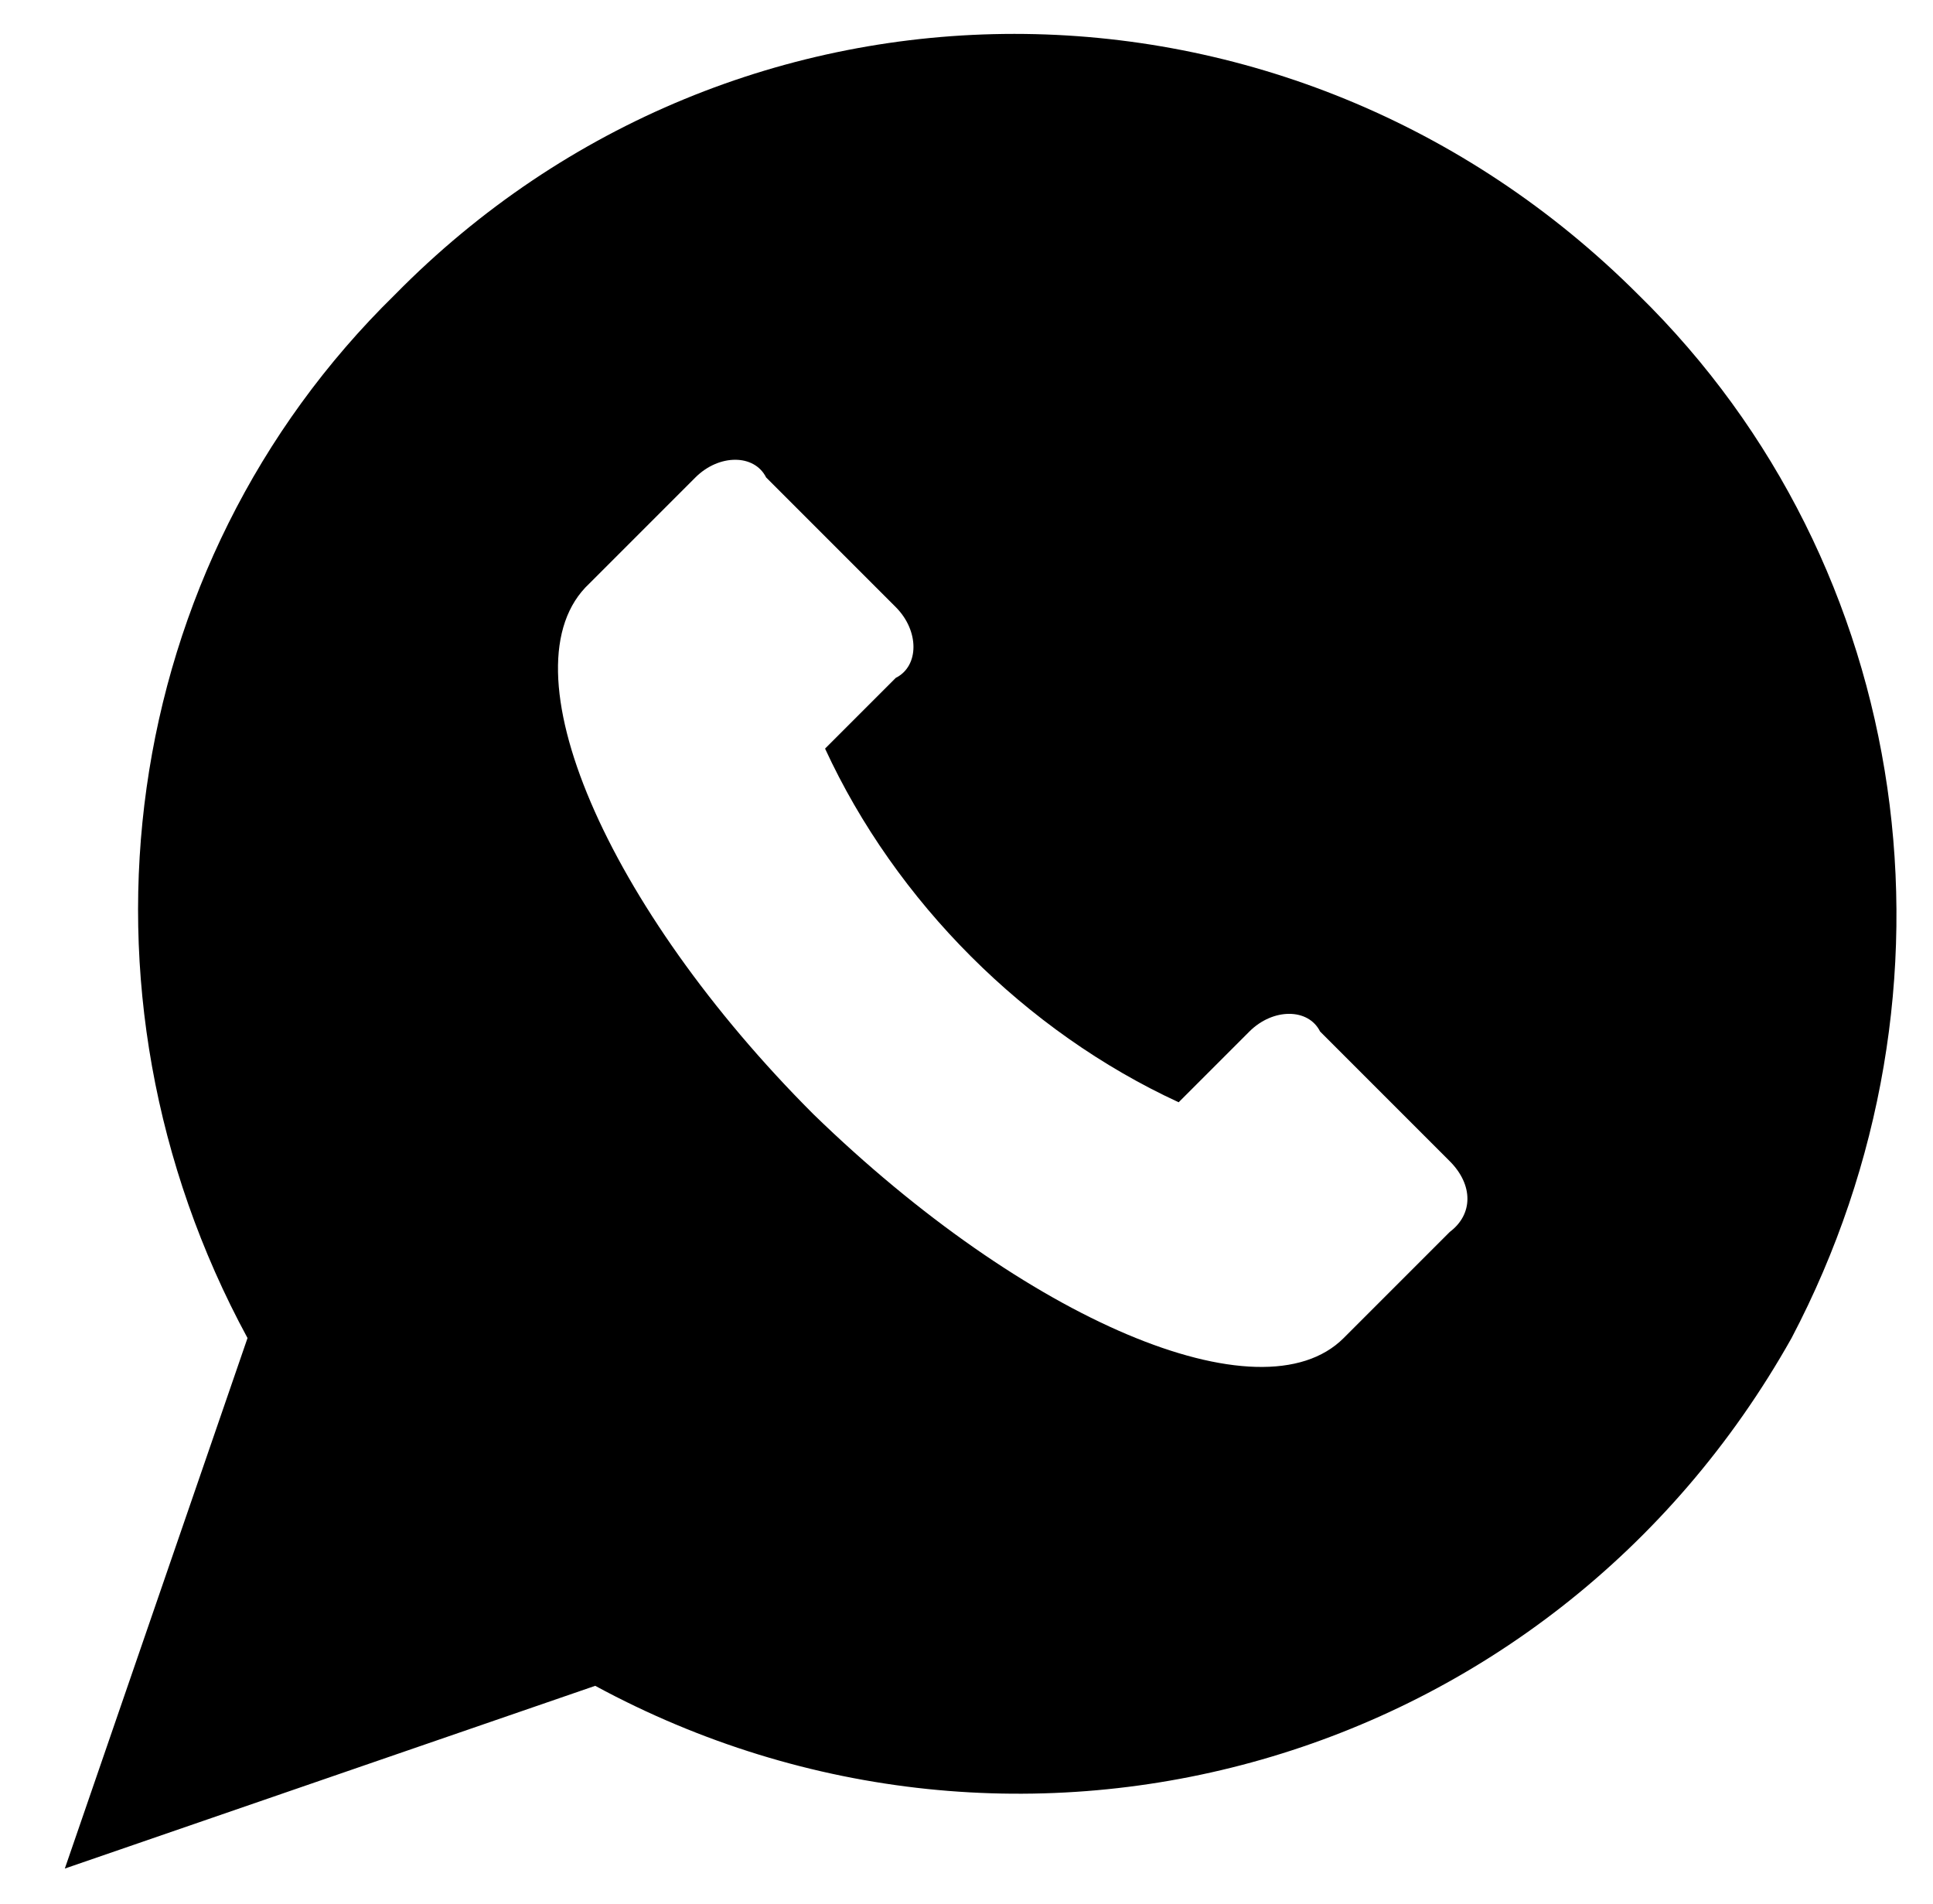
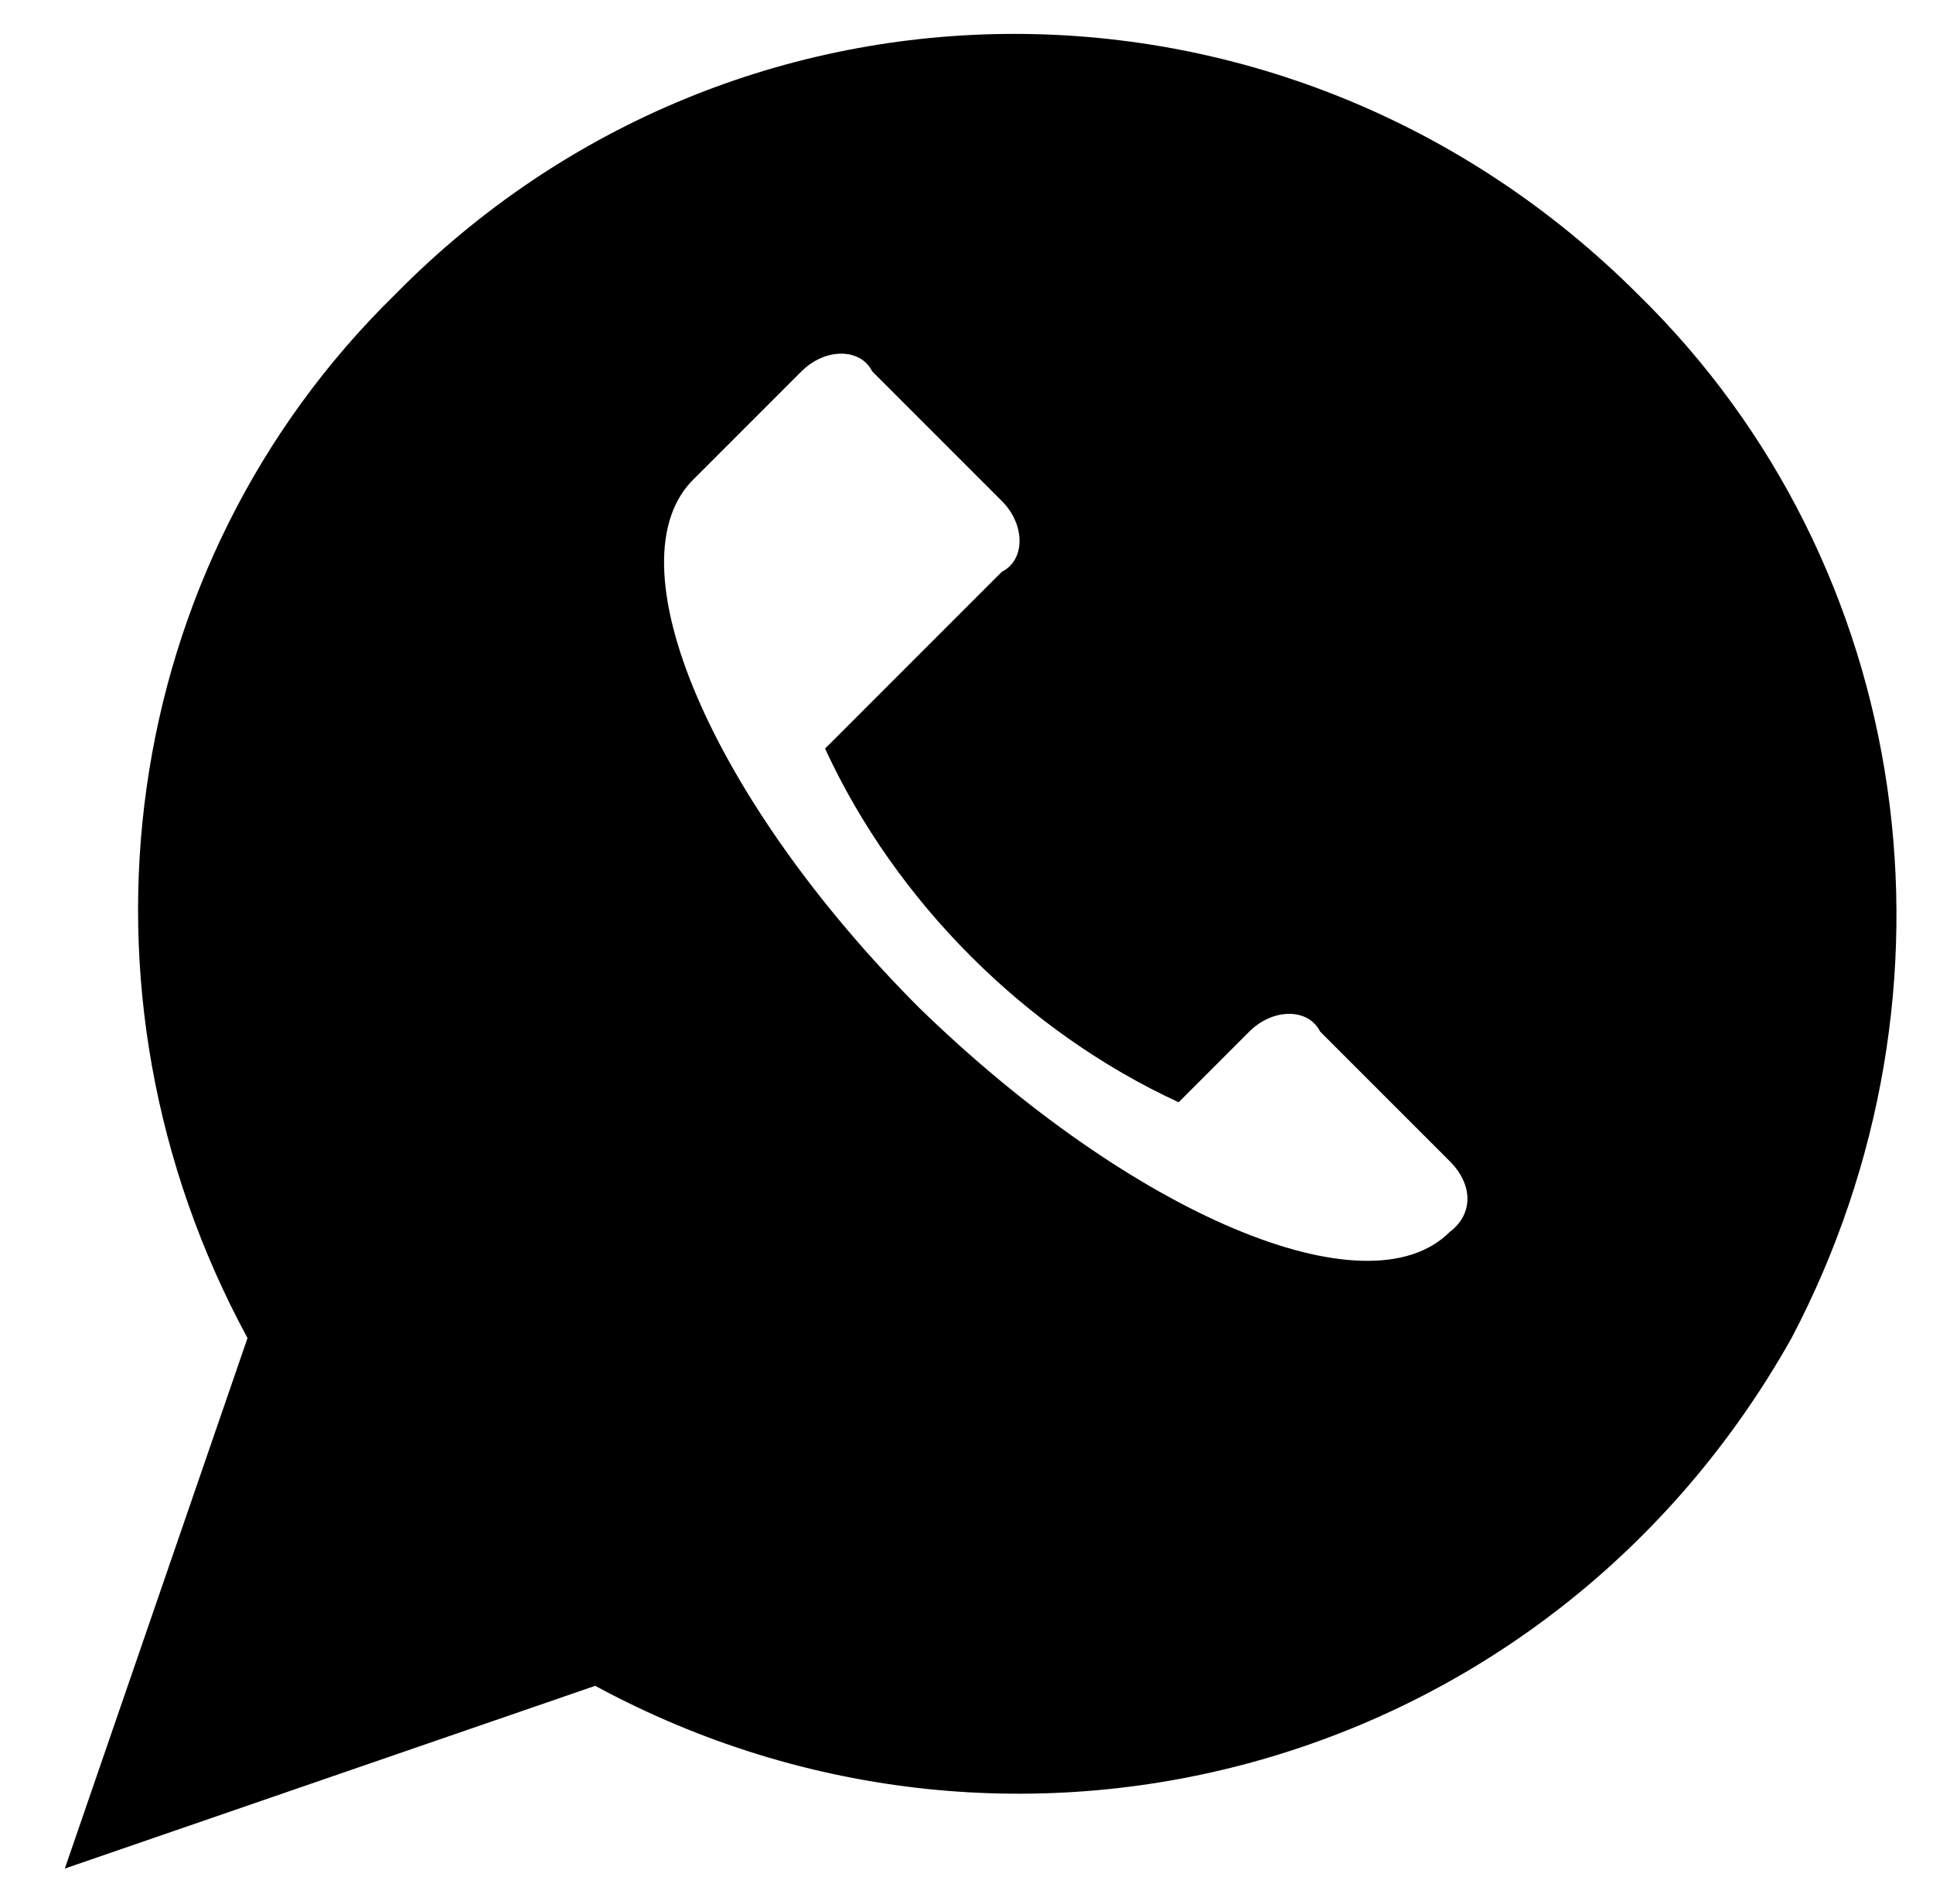
<svg xmlns="http://www.w3.org/2000/svg" version="1.1" x="0px" y="0px" viewBox="0 0 32.8 32.3" enable-background="new 0 0 32.8 32.3" xml:space="preserve">
  <g id="Fondo">
</g>
  <g id="textos">
-     <path d="M27.8,5C21.9-0.9,12.5-0.9,6.7,5C2,9.6,1,16.8,4.2,22.7l-3.1,9l9-3.1c7.2,3.9,16.2,1.4,20.3-5.9C33.5,16.8,32.5,9.6,27.8,5   z M24.6,20.9l-1.8,1.8c-1.4,1.4-5.4-0.3-9-3.8c-3.5-3.5-5.3-7.6-3.8-9l1.8-1.8c0.4-0.4,1-0.4,1.2,0l2.2,2.2c0.4,0.4,0.4,1,0,1.2   L14,12.7c1.2,2.6,3.4,4.8,6,6l1.2-1.2c0.4-0.4,1-0.4,1.2,0l2.2,2.2C25,20.1,25,20.6,24.6,20.9z" />
+     <path d="M27.8,5C21.9-0.9,12.5-0.9,6.7,5C2,9.6,1,16.8,4.2,22.7l-3.1,9l9-3.1c7.2,3.9,16.2,1.4,20.3-5.9C33.5,16.8,32.5,9.6,27.8,5   z M24.6,20.9c-1.4,1.4-5.4-0.3-9-3.8c-3.5-3.5-5.3-7.6-3.8-9l1.8-1.8c0.4-0.4,1-0.4,1.2,0l2.2,2.2c0.4,0.4,0.4,1,0,1.2   L14,12.7c1.2,2.6,3.4,4.8,6,6l1.2-1.2c0.4-0.4,1-0.4,1.2,0l2.2,2.2C25,20.1,25,20.6,24.6,20.9z" />
  </g>
</svg>